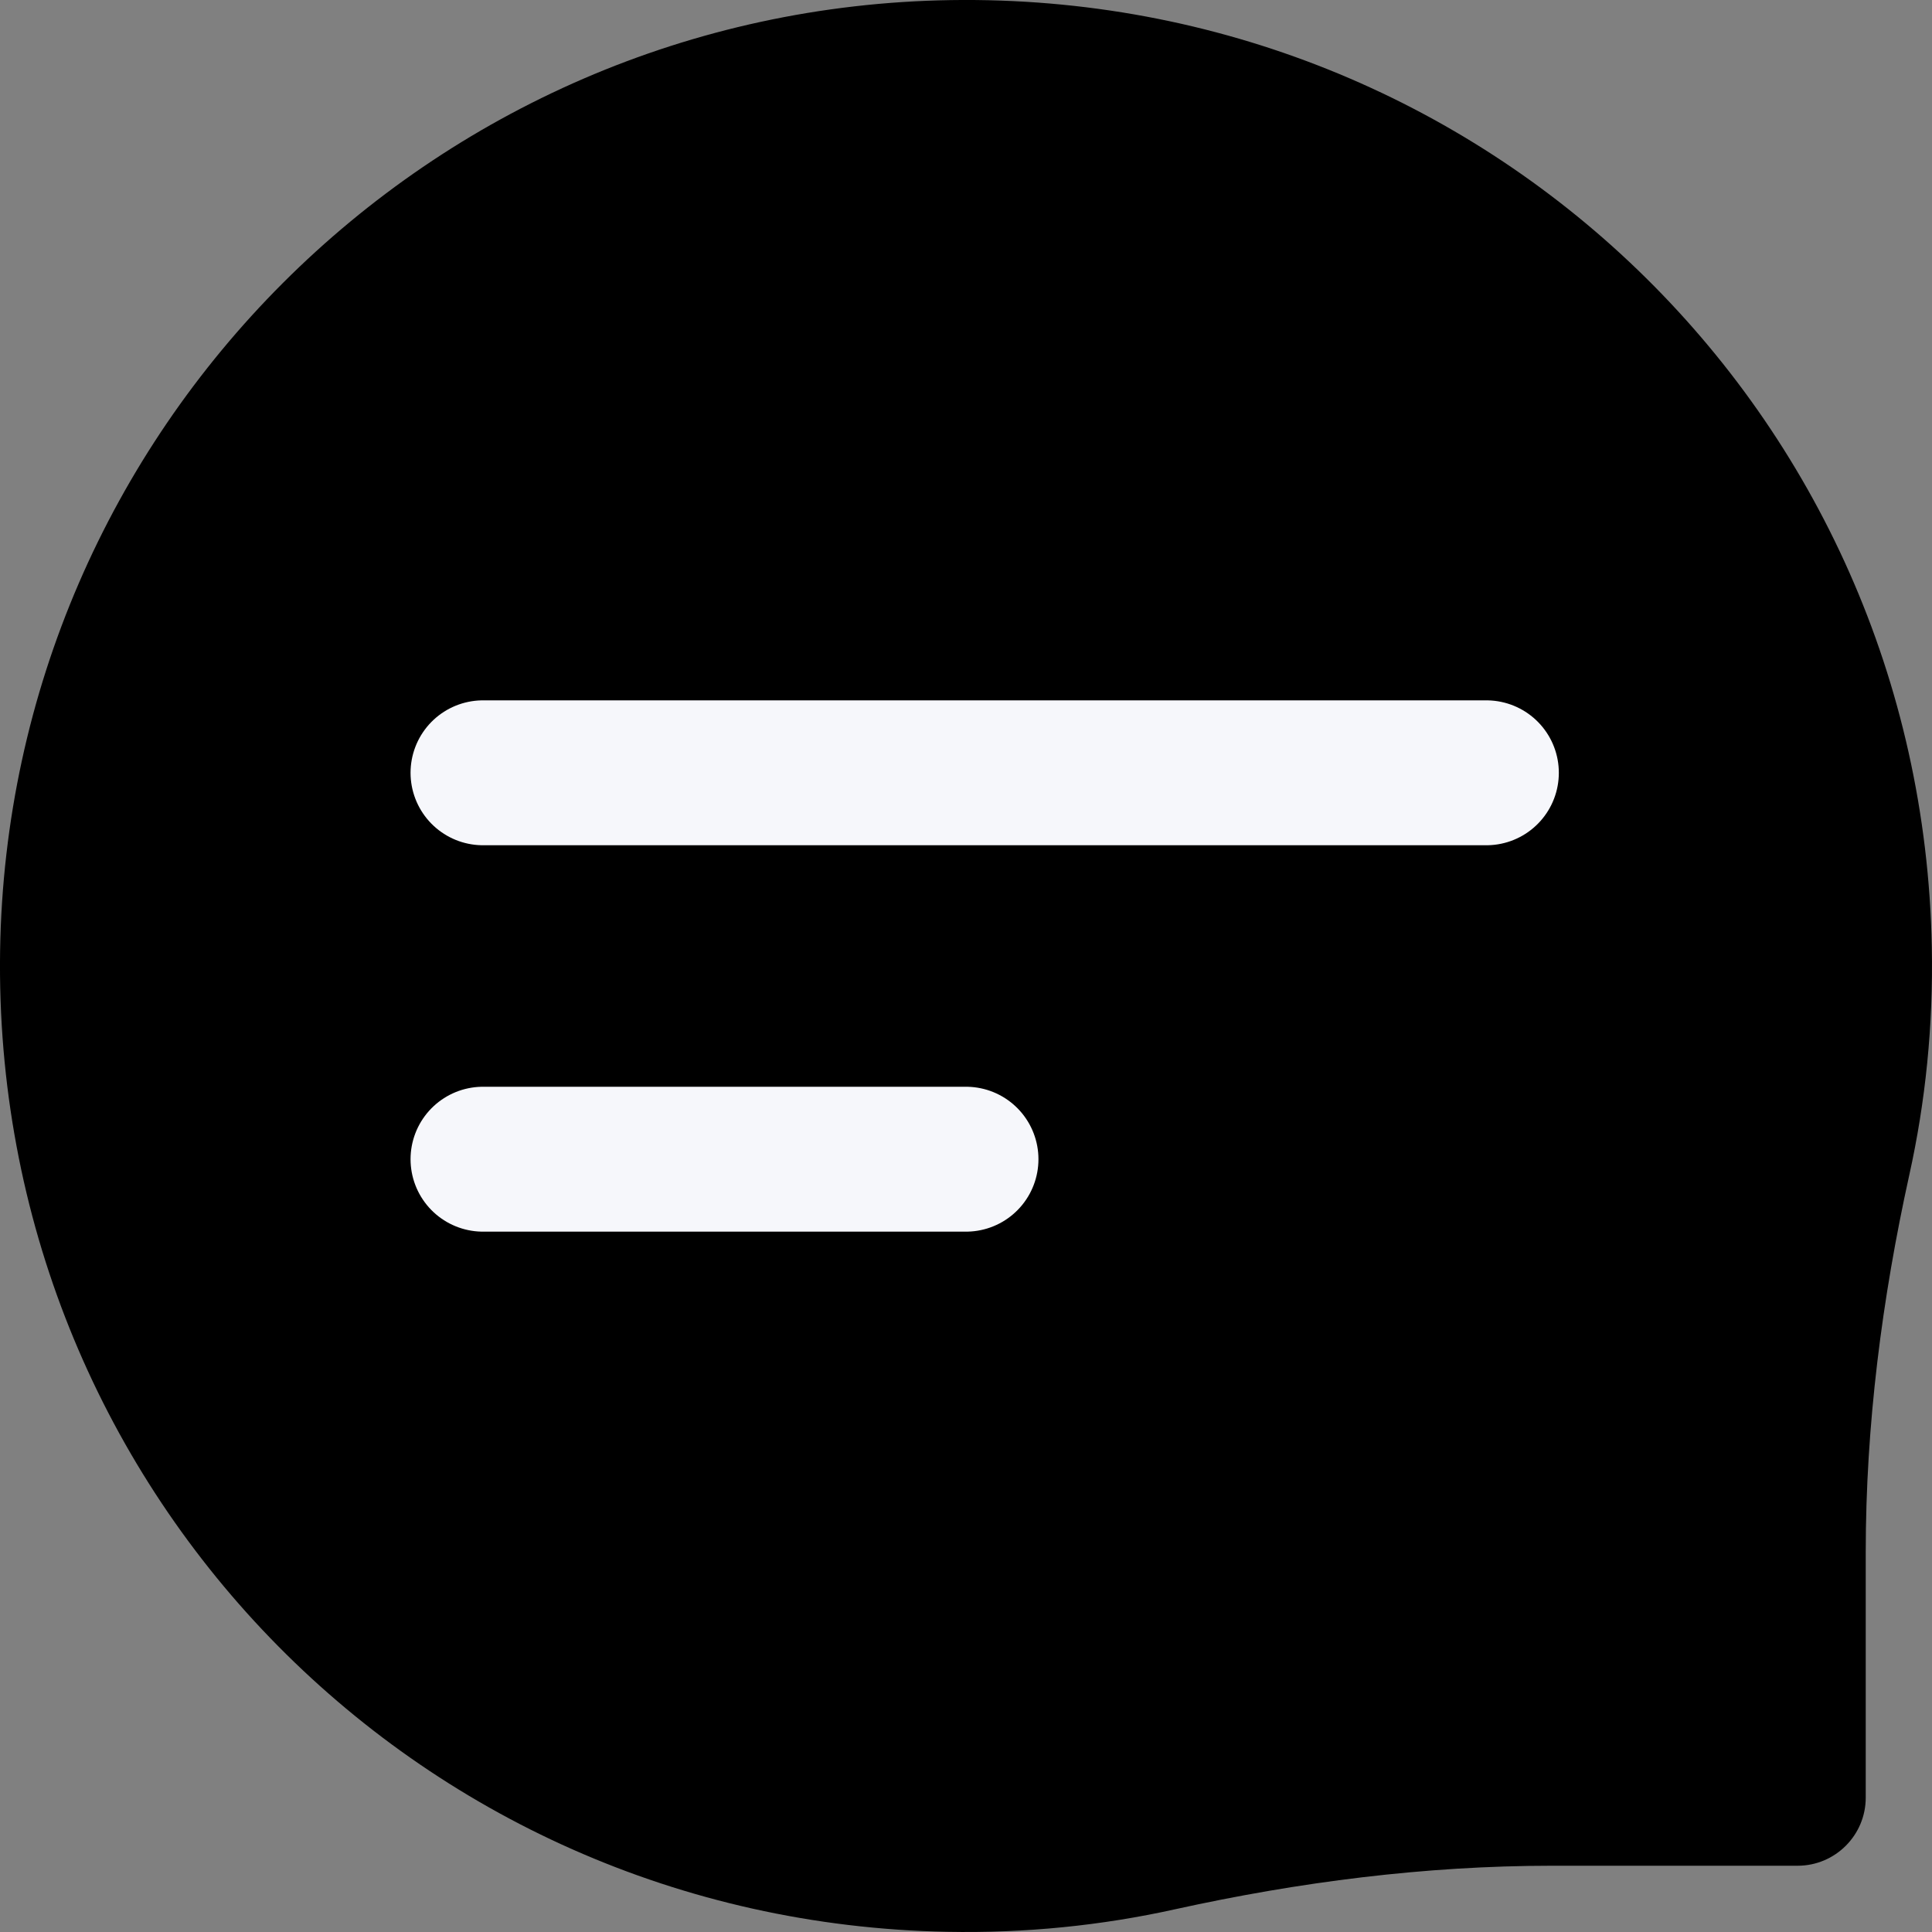
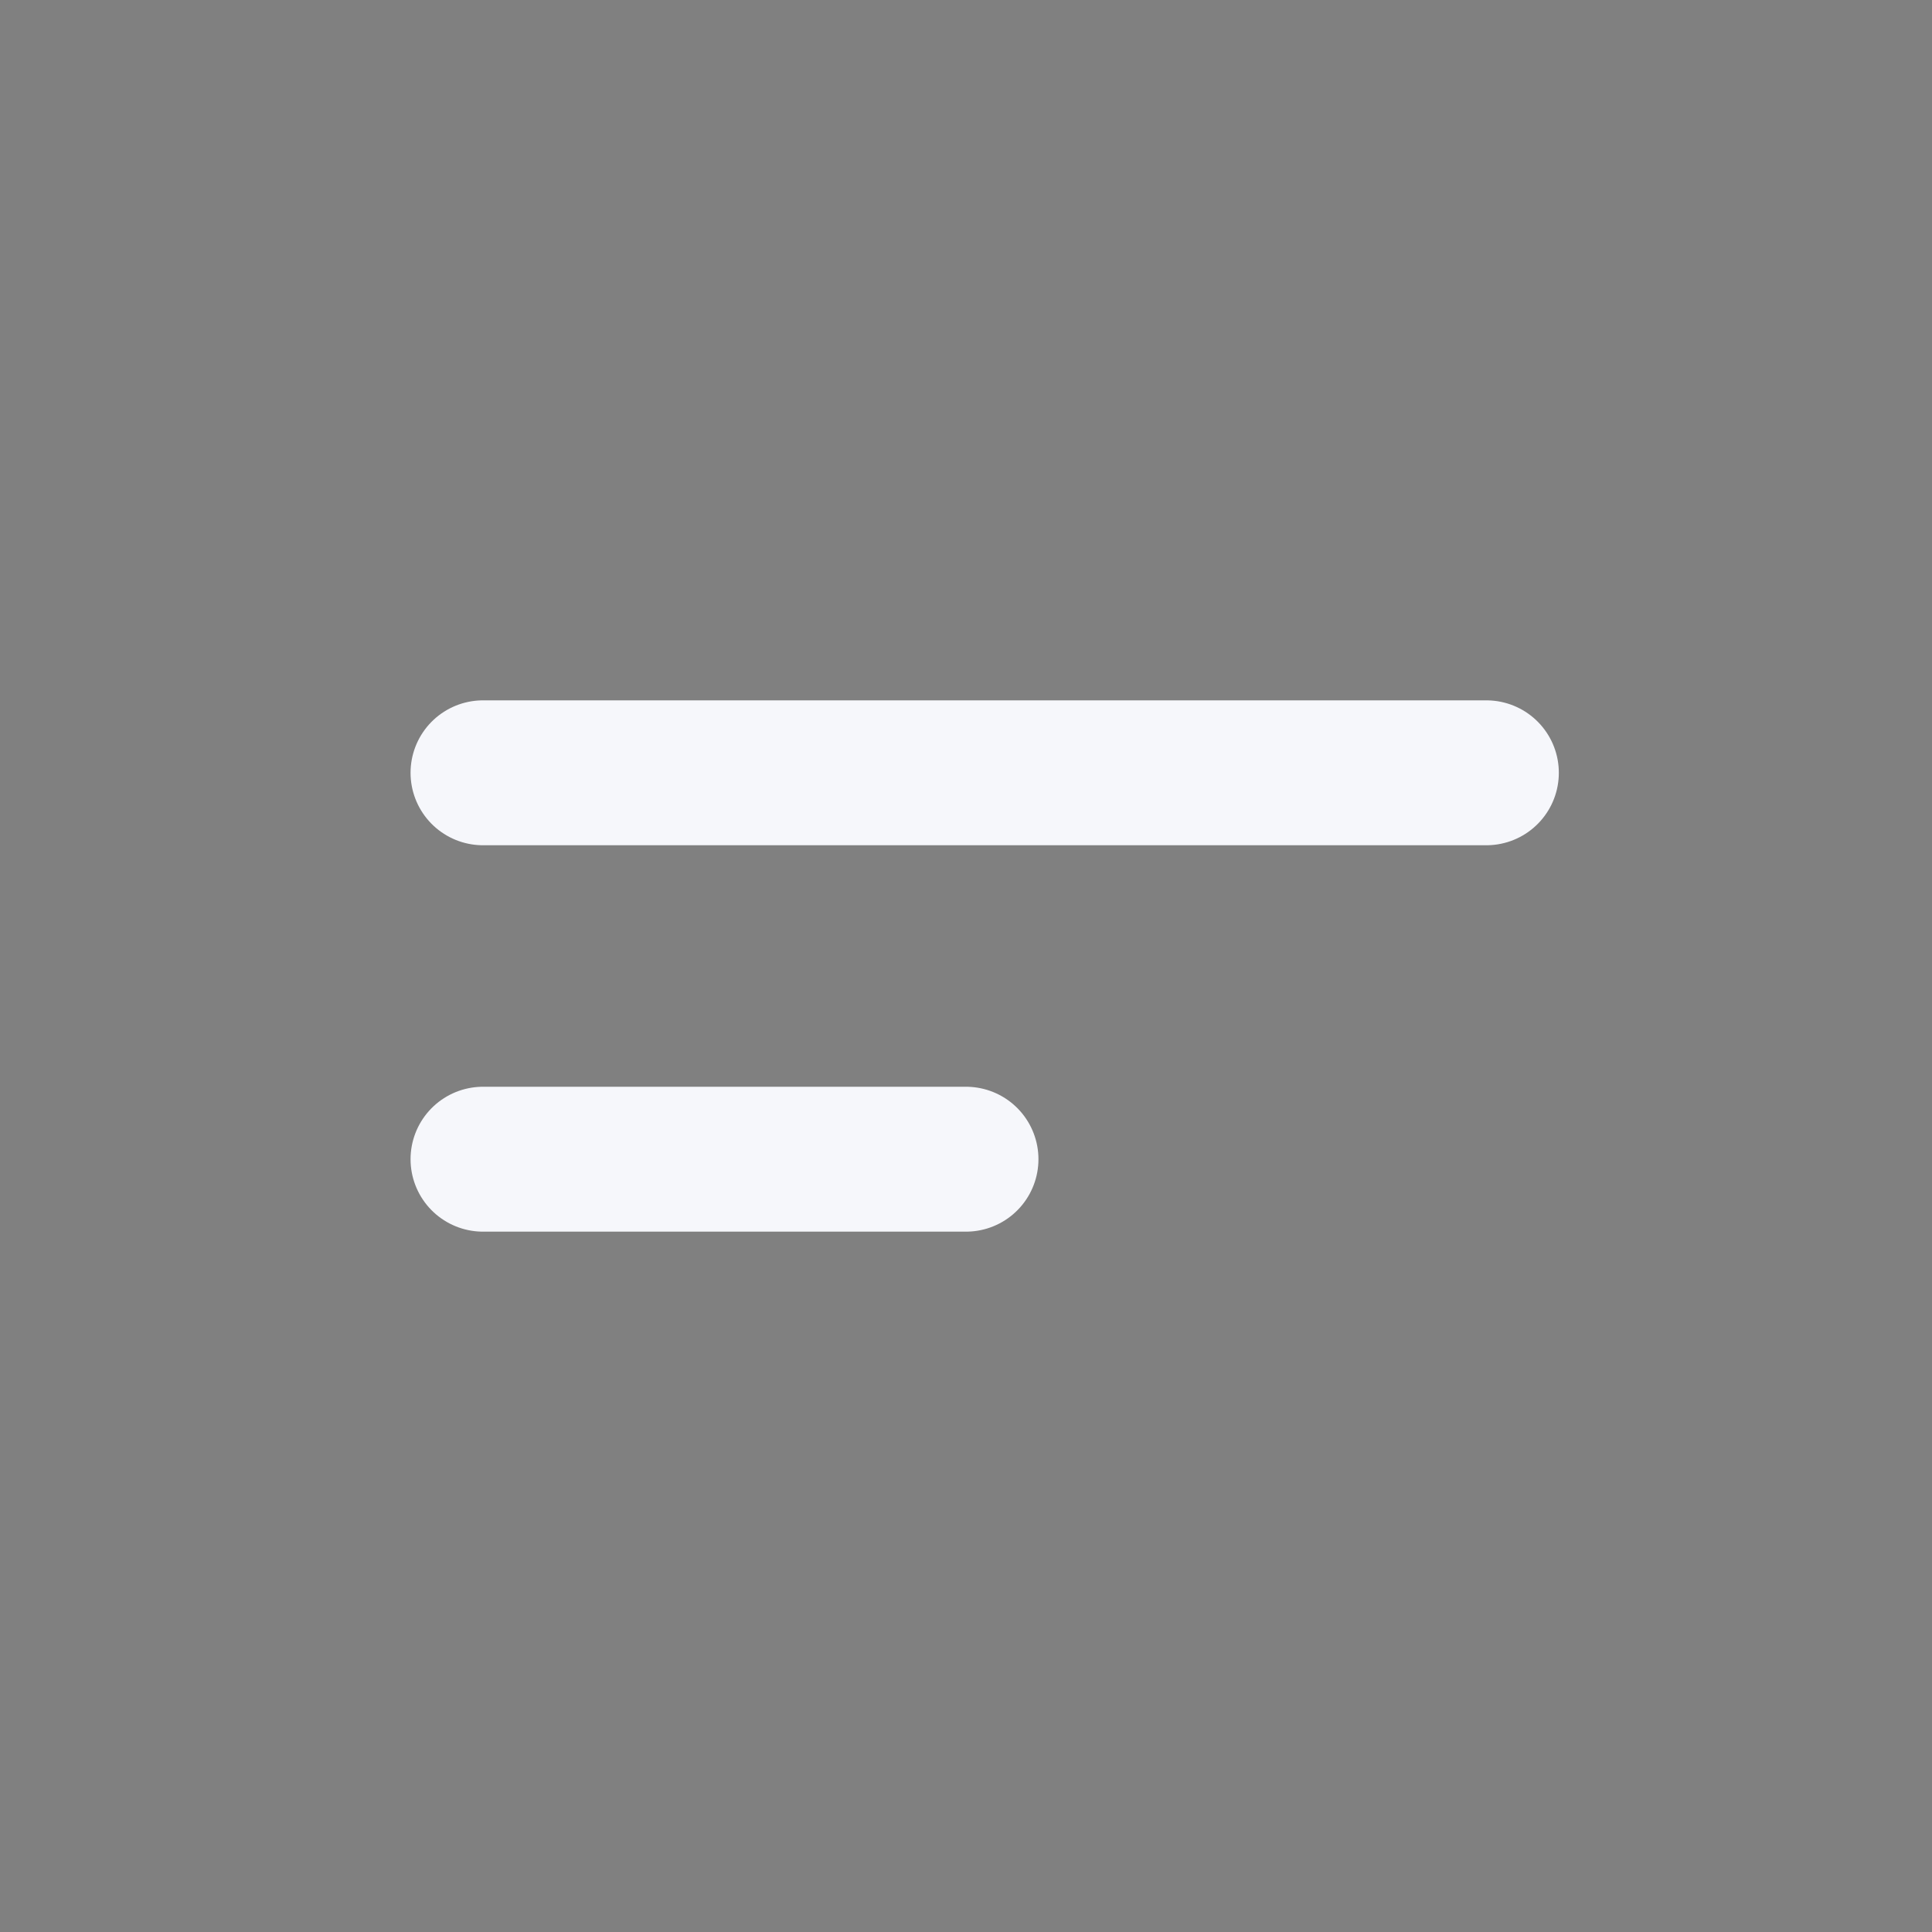
<svg xmlns="http://www.w3.org/2000/svg" width="20" height="20" viewBox="0 0 20 20" fill="none">
  <rect x="0" y="0" width="20" height="20" fill="#808080" stroke="none" />
-   <path d="M9.844 0.001C15.376 -0.083 19.891 4.271 19.998 9.802C20.014 10.614 19.933 11.405 19.765 12.163C19.482 13.446 19.314 14.753 19.314 16.068V18.609C19.314 18.998 18.998 19.314 18.609 19.314H16.068C14.753 19.314 13.447 19.482 12.163 19.765C11.405 19.933 10.614 20.014 9.802 19.998C4.271 19.891 -0.083 15.376 0.001 9.844C0.084 4.445 4.445 0.084 9.844 0.001Z" fill="black" />
  <path d="M5 8L15.387 8" stroke="#F6F7FB" stroke-width="1.5" stroke-linecap="round" stroke-linejoin="round" />
  <path d="M5 12H10" stroke="#F6F7FB" stroke-width="1.5" stroke-linecap="round" stroke-linejoin="round" />
</svg>